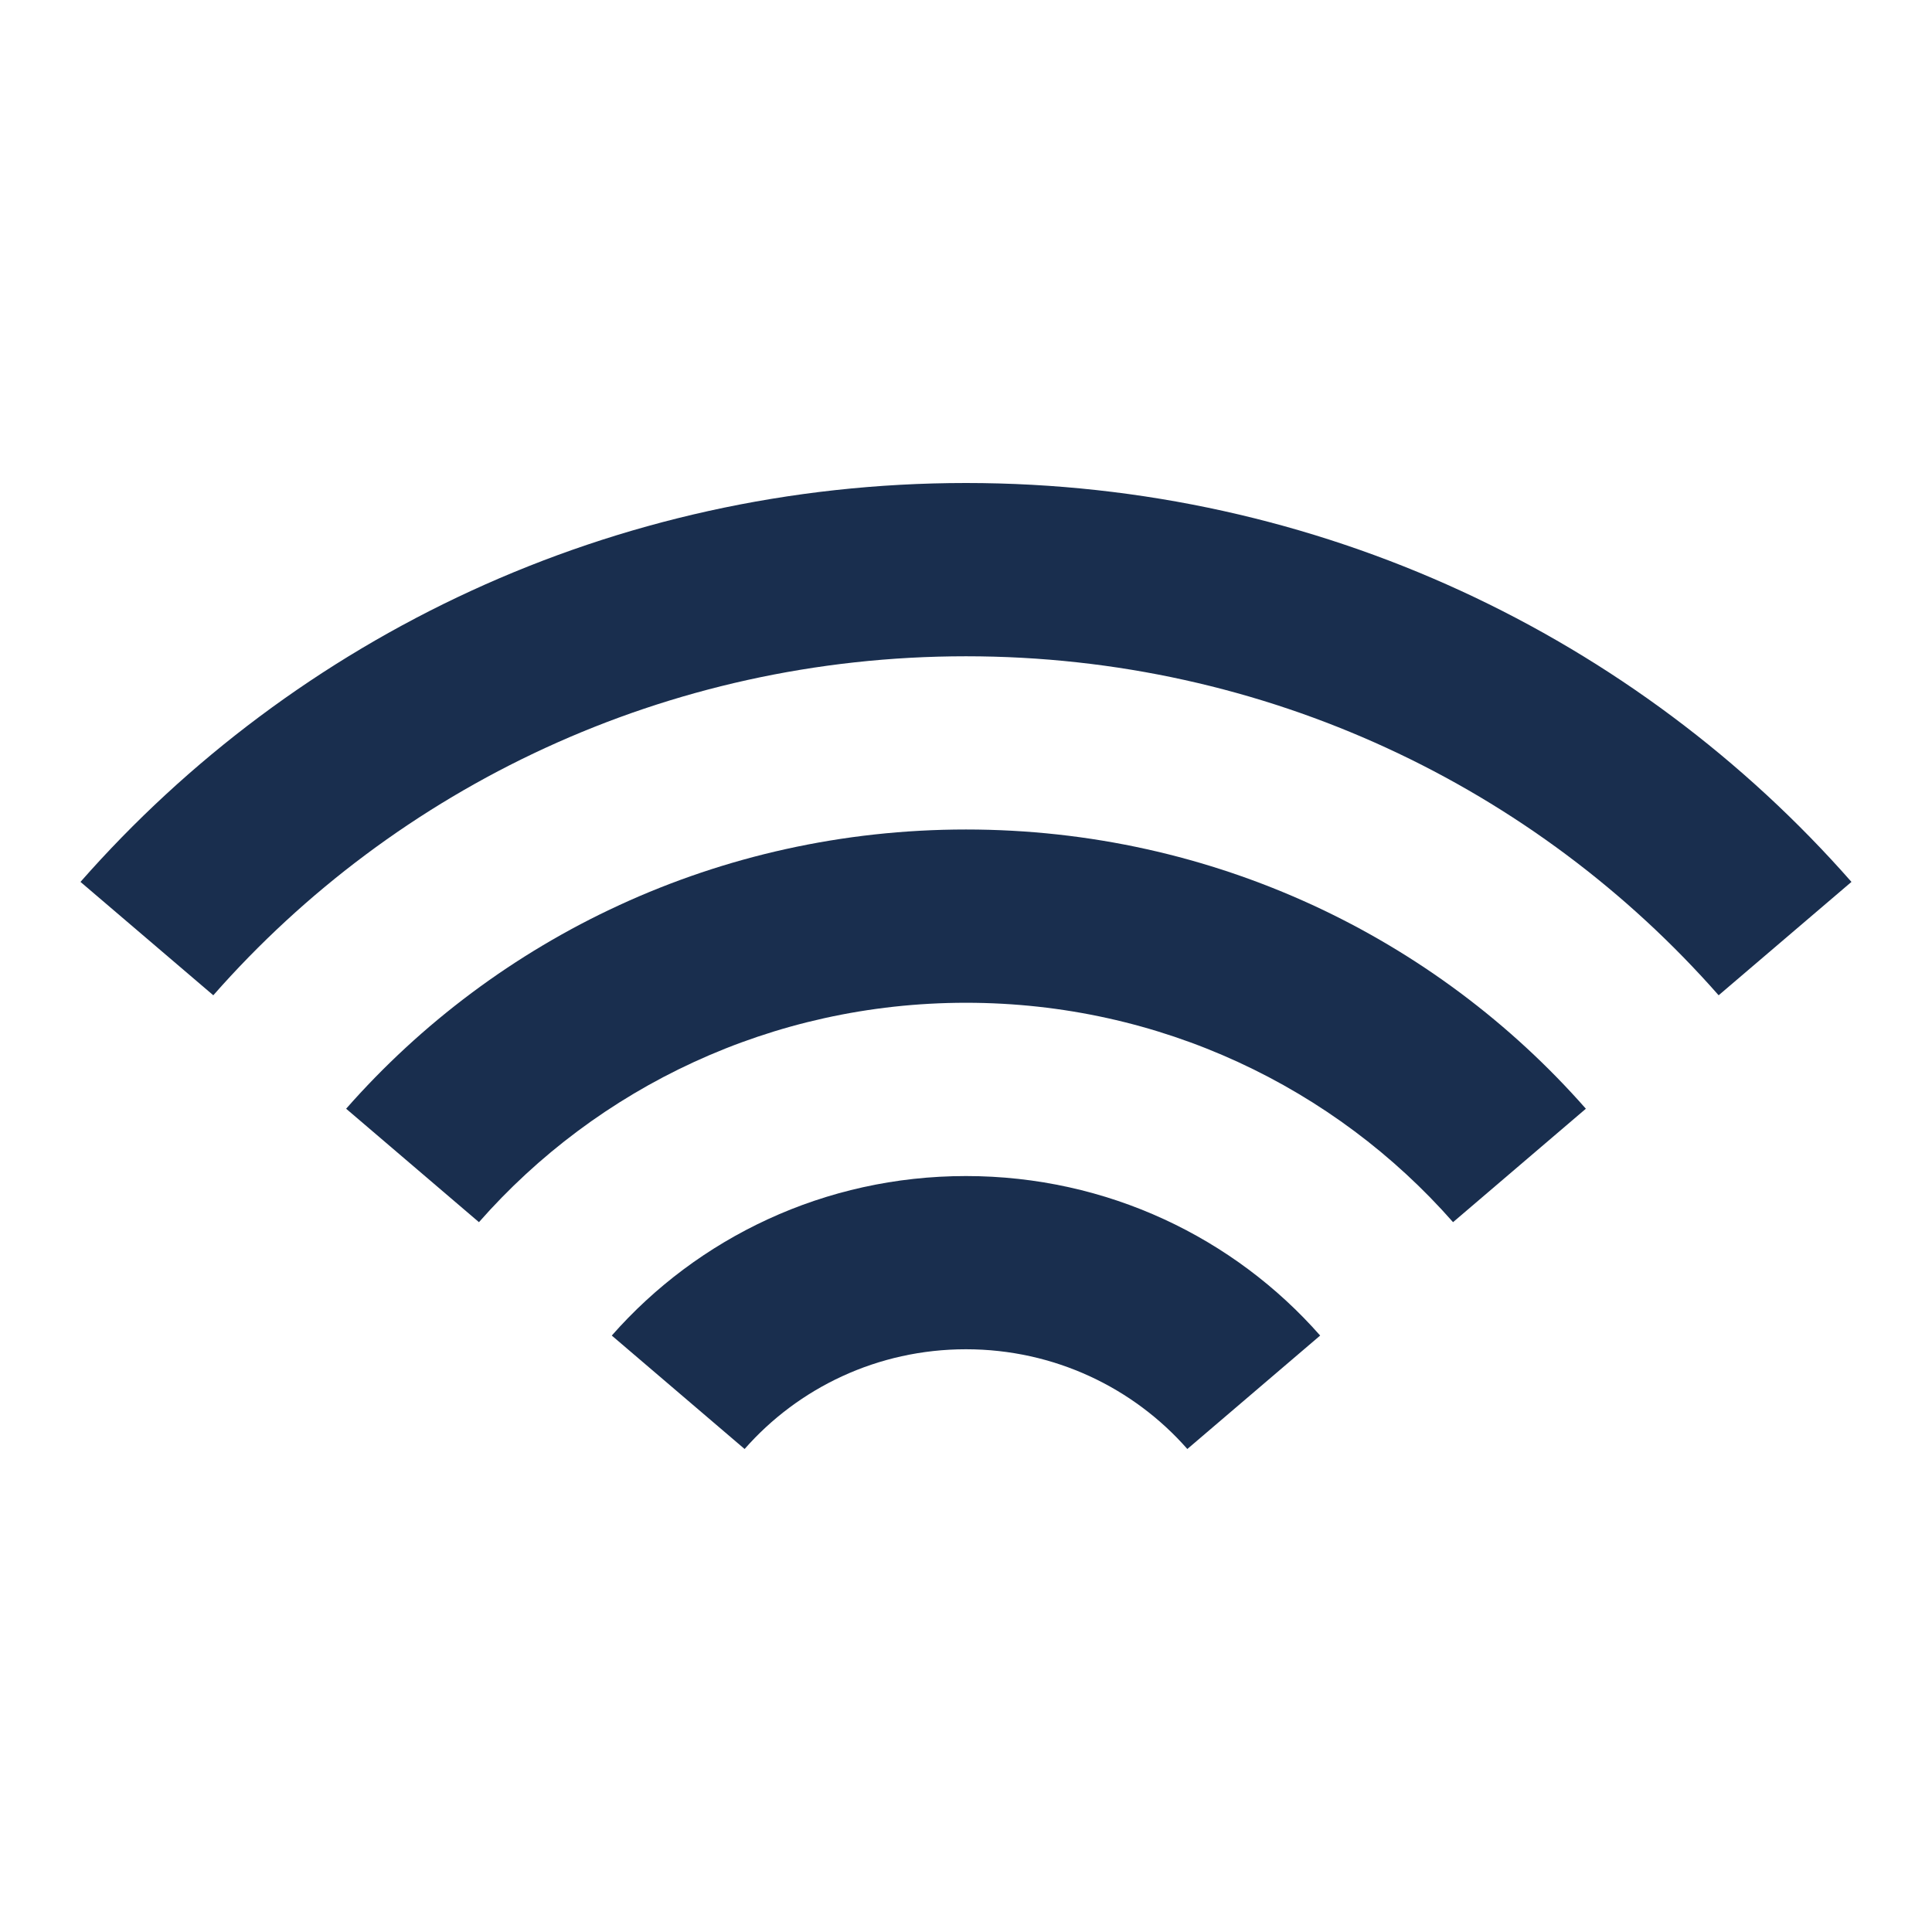
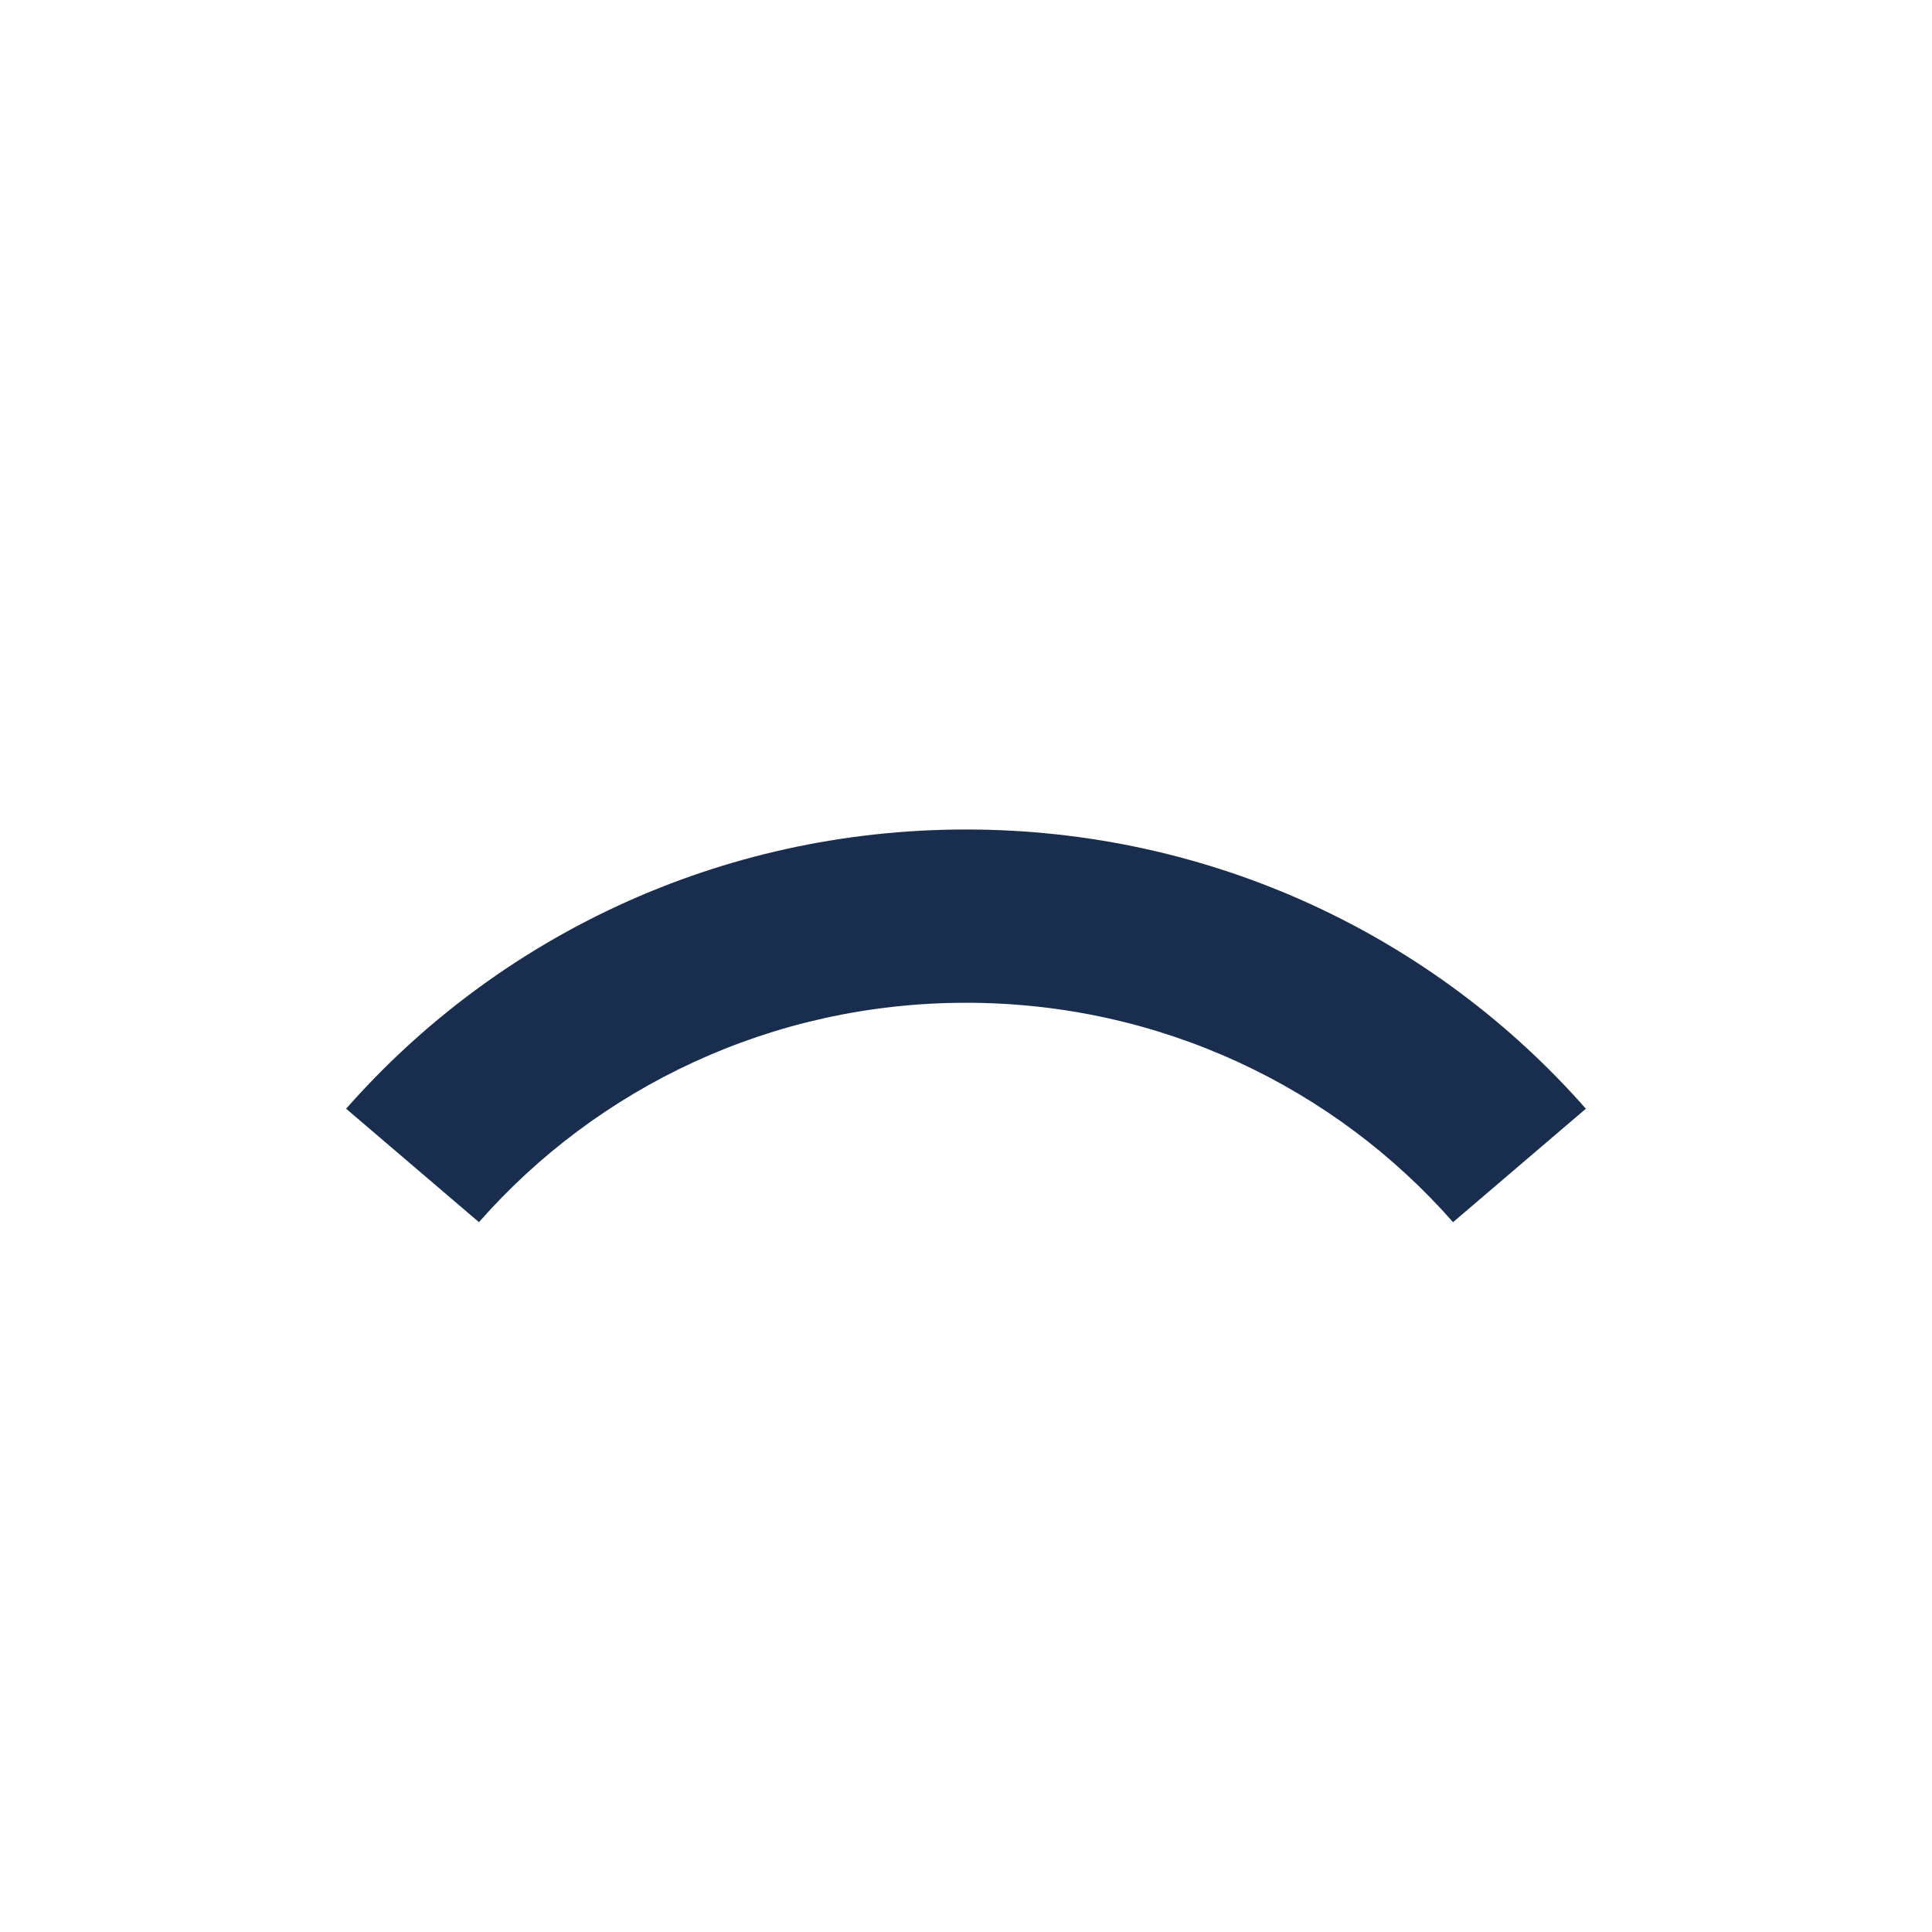
<svg xmlns="http://www.w3.org/2000/svg" width="32" height="32" viewBox="0 0 32 32" fill="none">
-   <path fill-rule="evenodd" clip-rule="evenodd" d="M3.533 16.485C6.557 13.045 11.021 10.87 16 10.87C20.979 10.87 25.442 13.045 28.466 16.485L30.666 14.607C27.109 10.56 21.858 8 16 8C10.142 8 4.89 10.56 1.333 14.607L3.533 16.485Z" fill="#192E4E" />
  <path fill-rule="evenodd" clip-rule="evenodd" d="M7.933 20.243C9.89 18.017 12.778 16.609 16 16.609C19.222 16.609 22.11 18.017 24.067 20.243L26.267 18.364C23.776 15.531 20.101 13.739 16 13.739C11.9 13.739 8.224 15.531 5.733 18.364L7.933 20.243Z" fill="#192E4E" />
-   <path fill-rule="evenodd" clip-rule="evenodd" d="M12.333 24C13.222 22.988 14.535 22.348 15.999 22.348C17.464 22.348 18.777 22.988 19.666 24L21.866 22.121C20.443 20.503 18.343 19.479 15.999 19.479C13.656 19.479 11.556 20.503 10.133 22.121L12.333 24Z" fill="#192E4E" />
</svg>